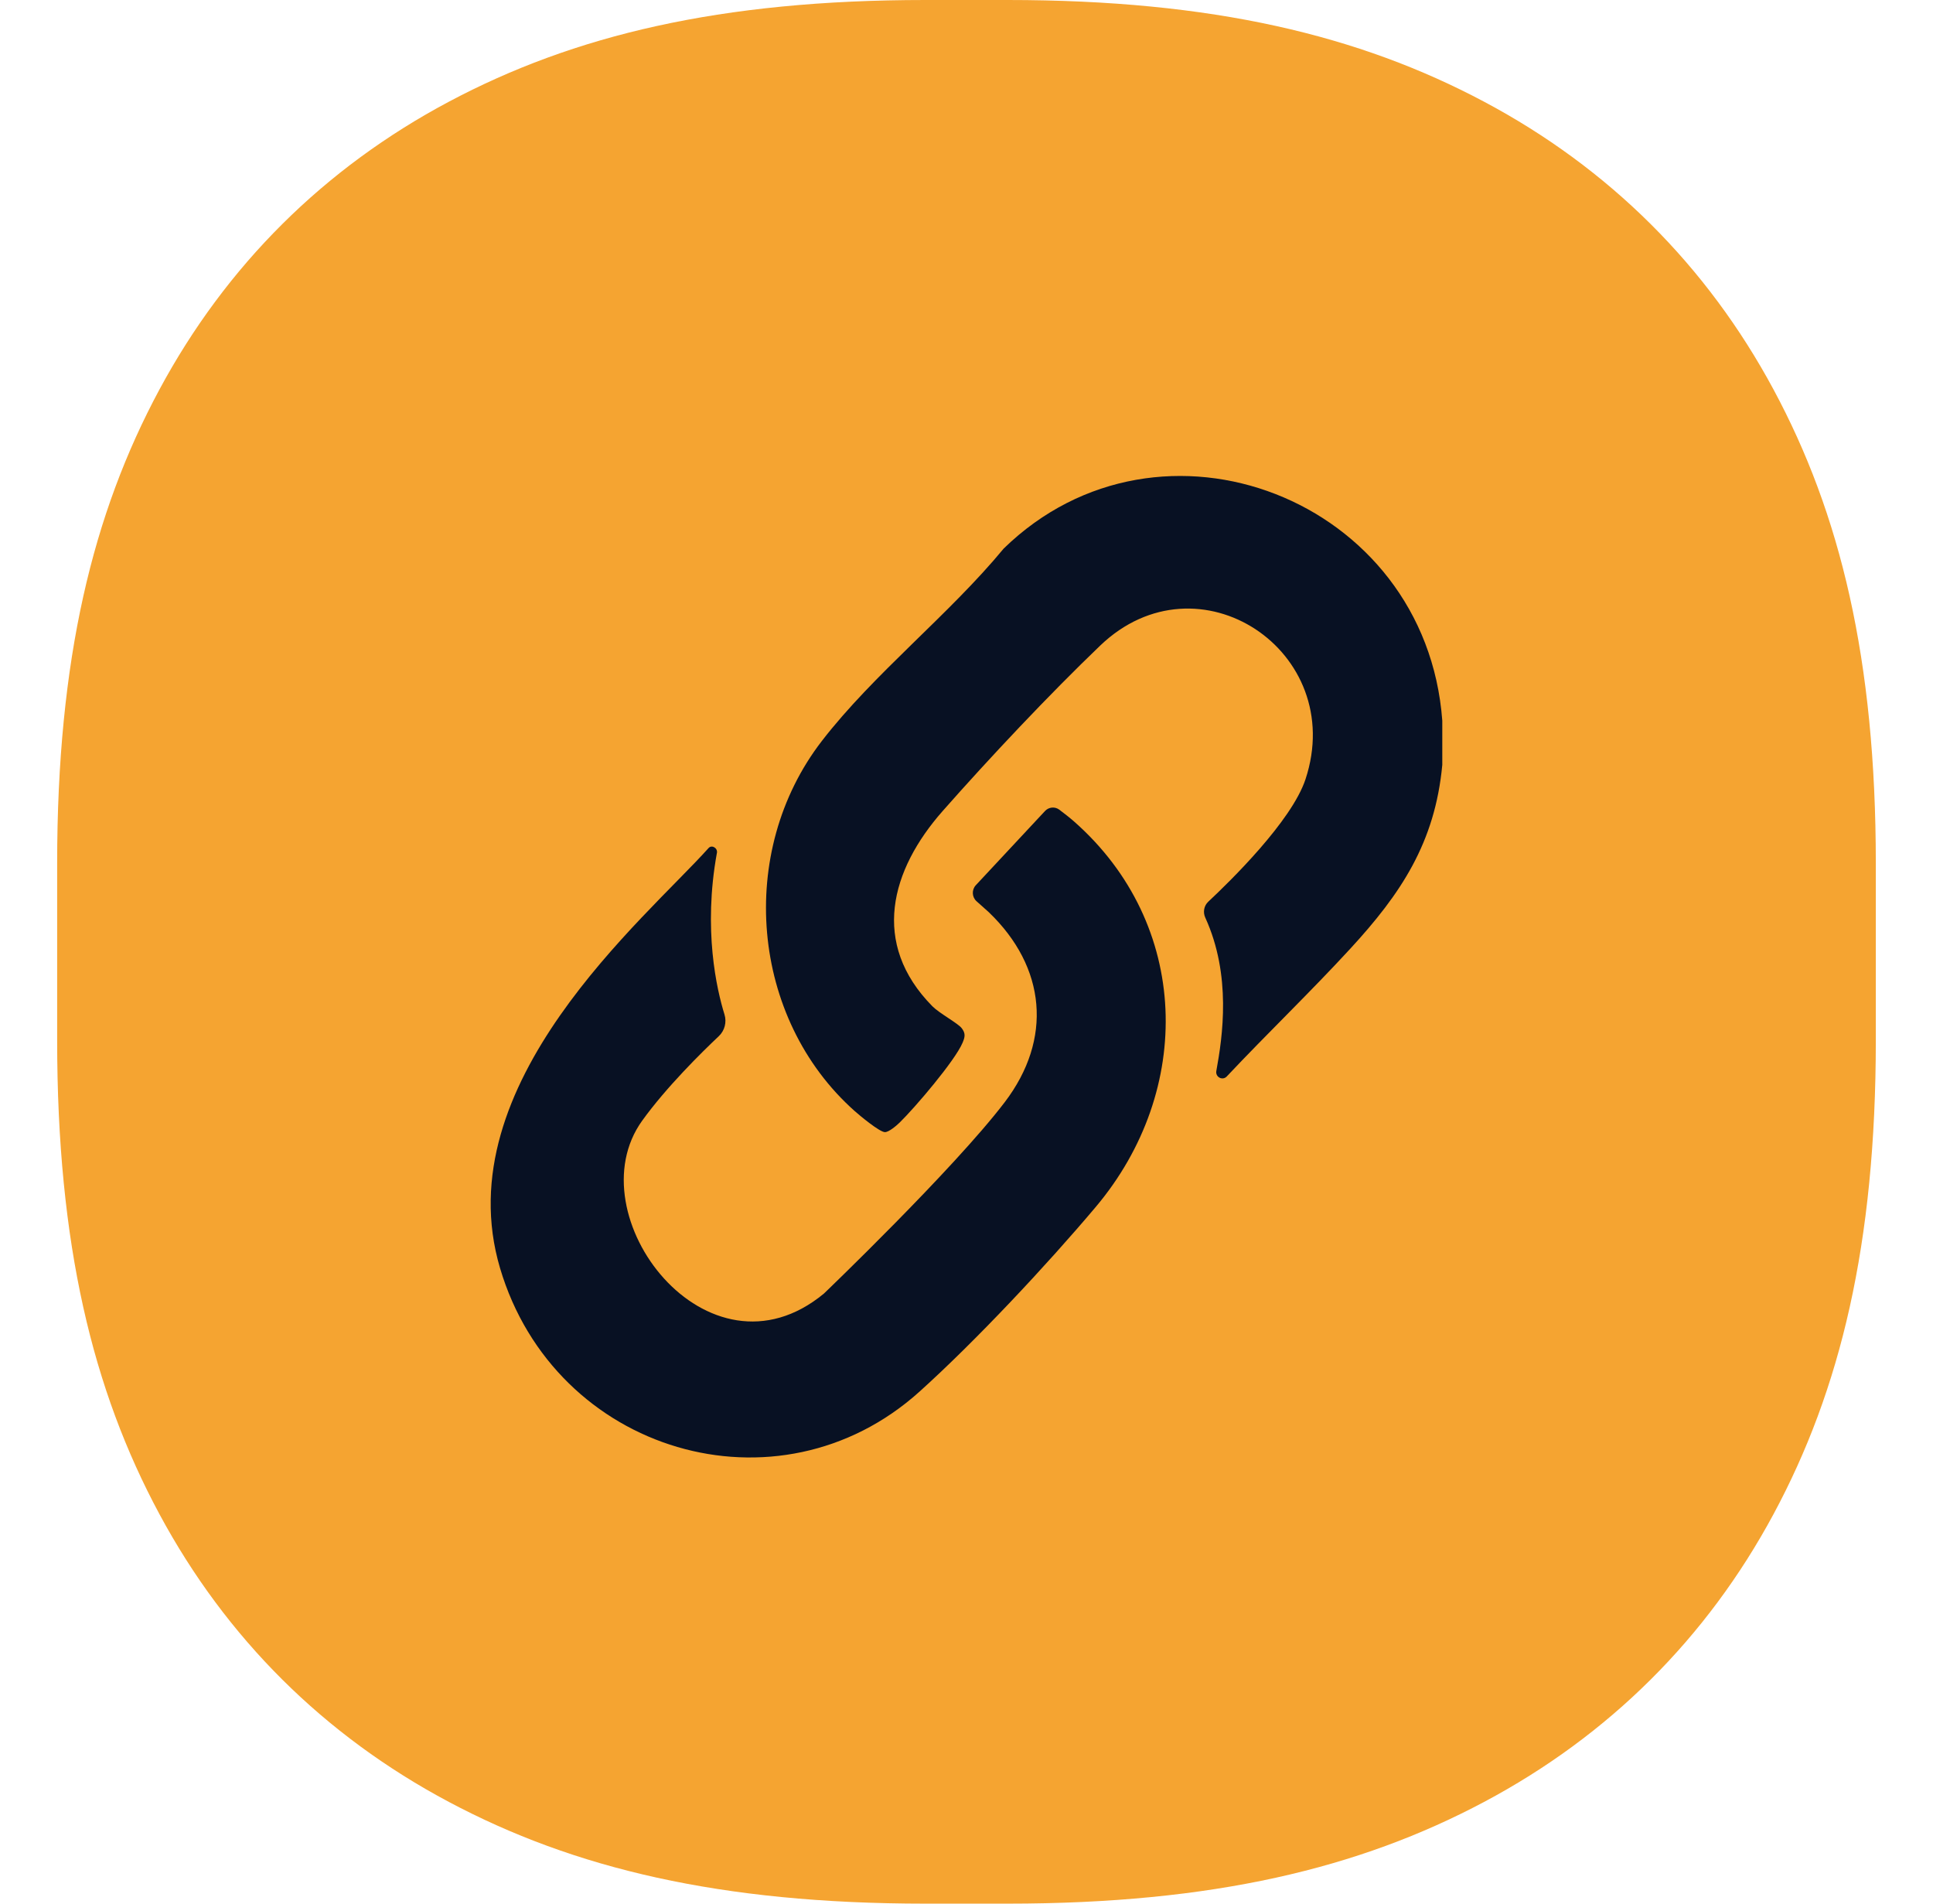
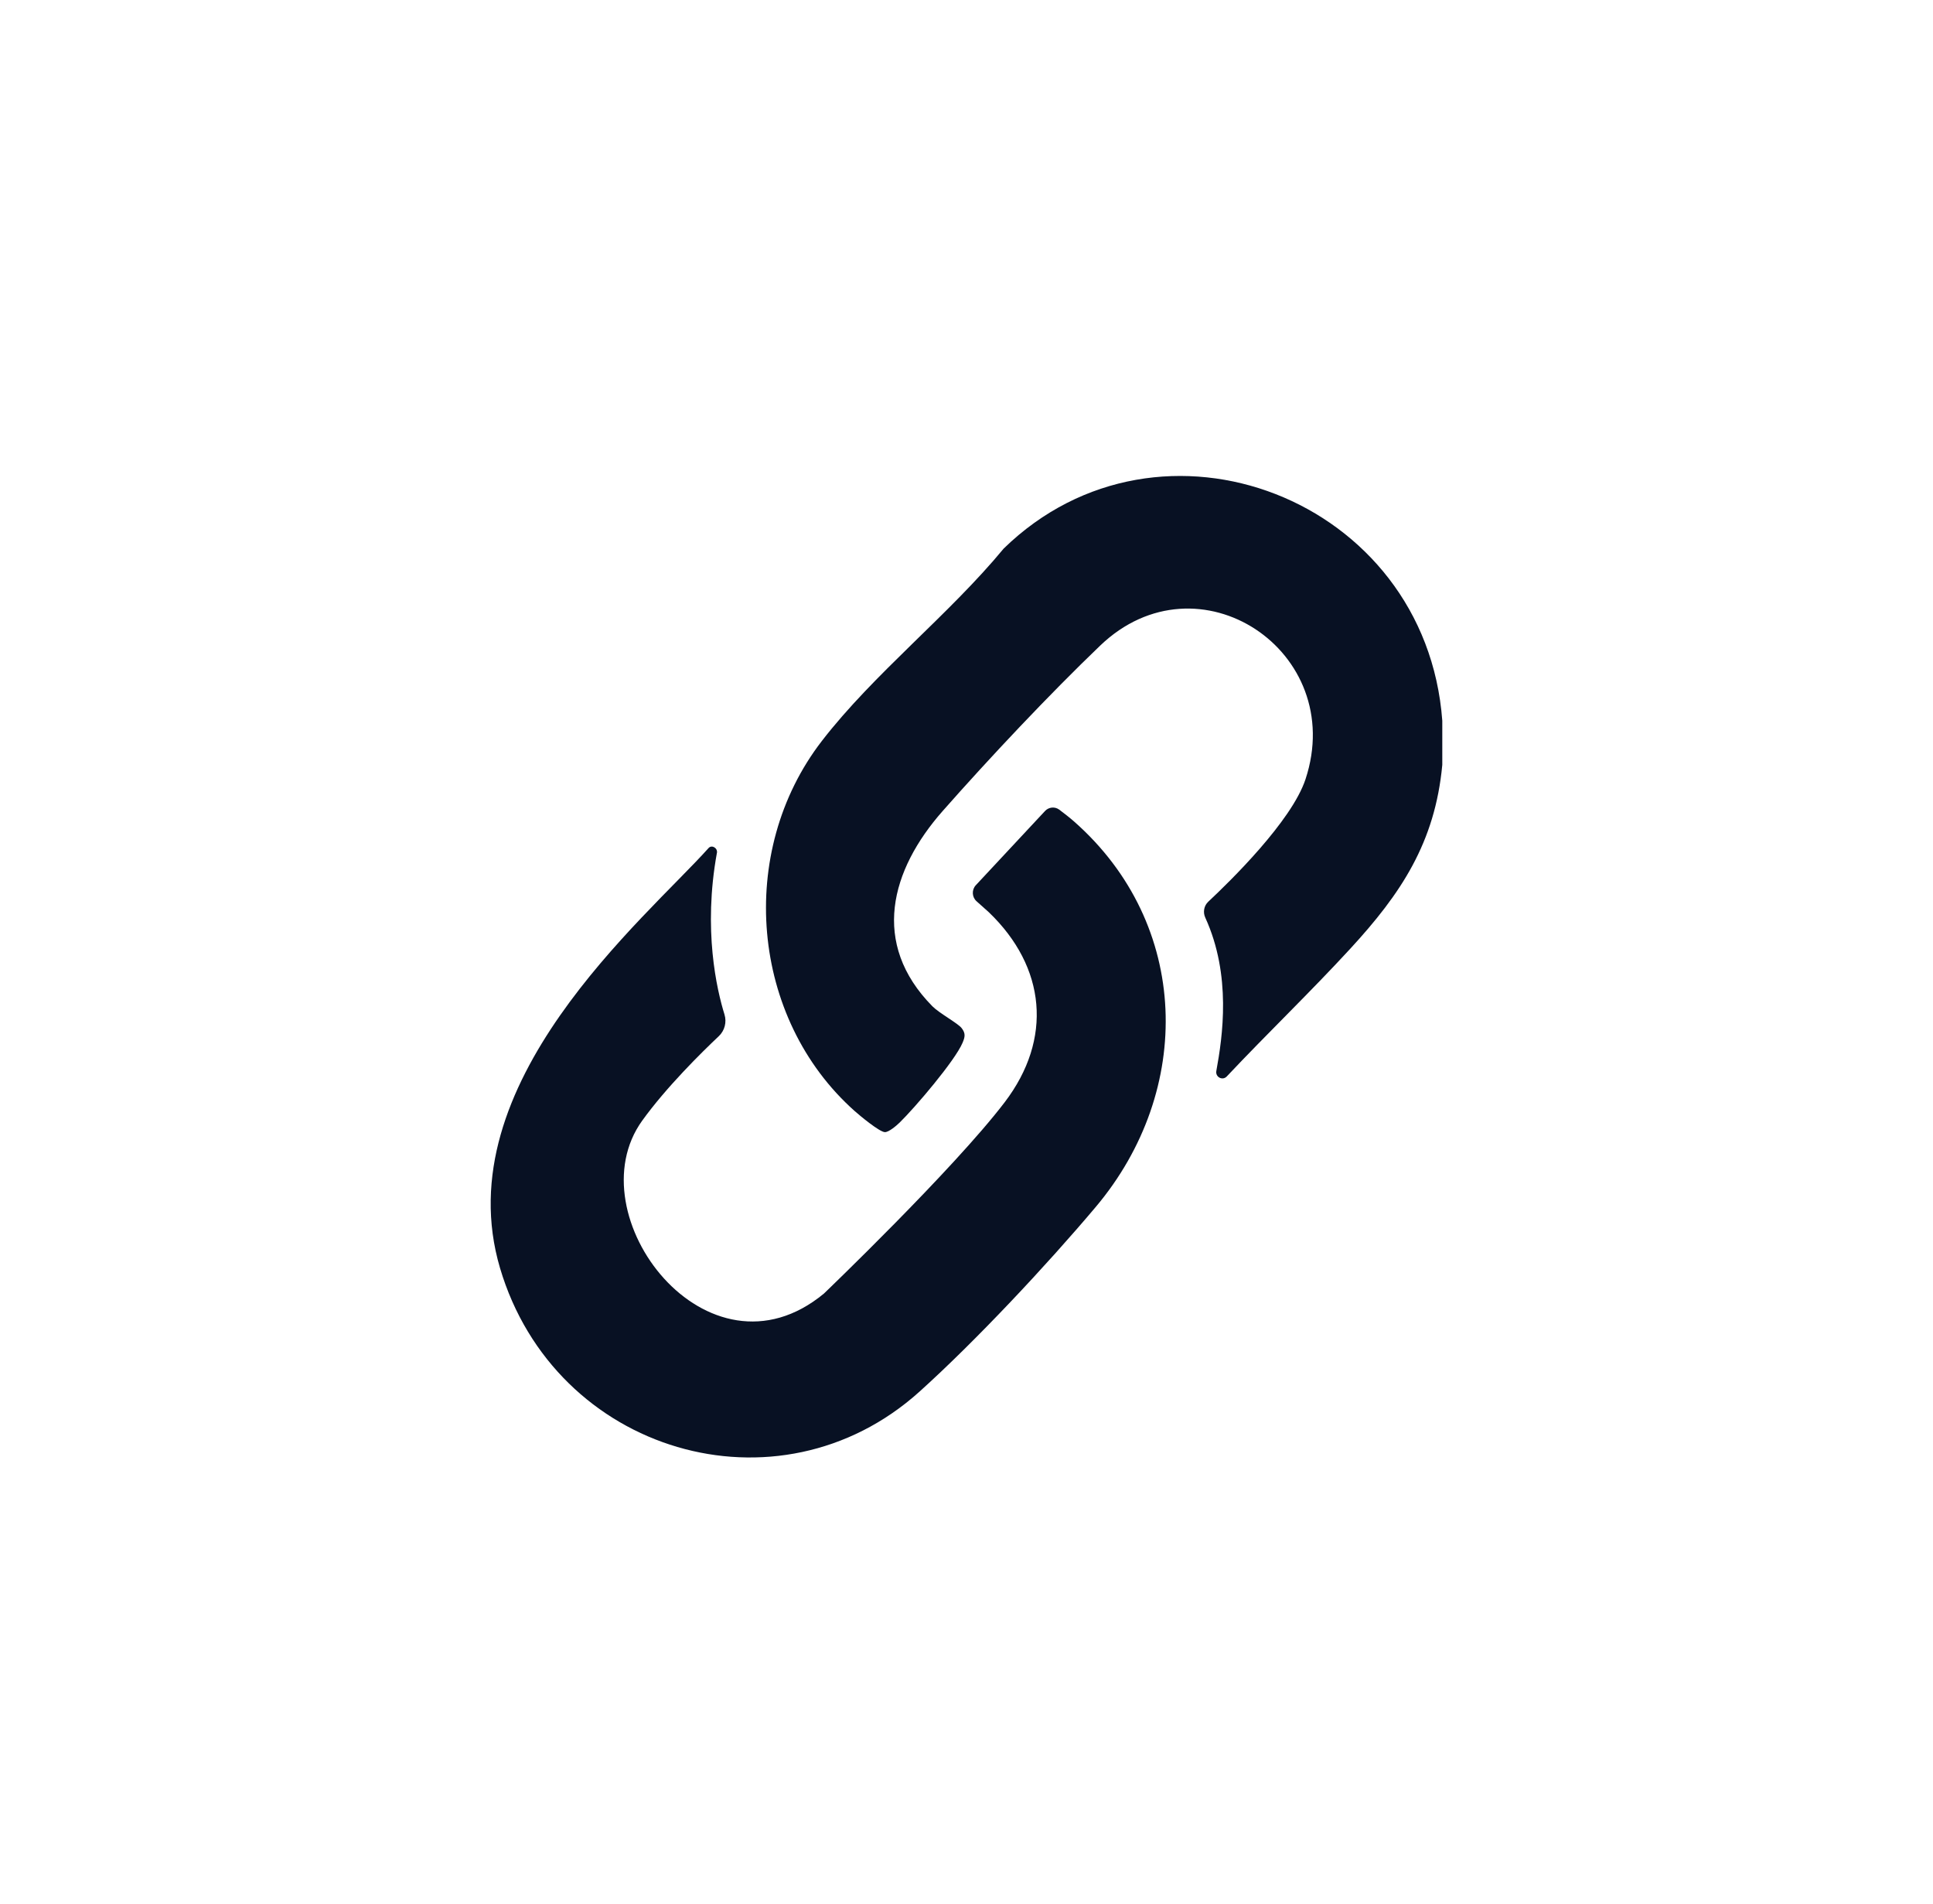
<svg xmlns="http://www.w3.org/2000/svg" width="65" height="64" viewBox="0 0 65 64" fill="none">
-   <path d="M31.117 0H33.882C40.783 0 45.708 1.188 49.904 3.419C54.101 5.65 57.394 8.925 59.638 13.096C61.882 17.268 63.077 22.165 63.077 29.026V34.974C63.077 41.835 61.882 46.732 59.638 50.904C57.394 55.075 54.101 58.35 49.904 60.581C45.708 62.812 40.783 64 33.882 64H31.117C24.216 64 19.291 62.812 15.095 60.581C10.899 58.35 7.605 55.075 5.361 50.904C3.117 46.732 1.922 41.835 1.922 34.974V29.026C1.922 22.165 3.117 17.268 5.361 13.096C7.605 8.925 10.899 5.65 15.095 3.419C19.291 1.188 24.216 0 31.117 0Z" fill="#F5A431" />
  <path d="M48.499 24.228V25.714C48.255 28.337 47.102 30.05 45.412 31.888C44.064 33.354 42.619 34.738 41.252 36.19C41.11 36.341 40.863 36.211 40.901 36.005C41.113 34.845 41.415 32.79 40.53 30.852C40.445 30.669 40.484 30.451 40.631 30.314C41.357 29.635 43.432 27.61 43.899 26.2C45.322 21.895 40.29 18.545 36.994 21.706C35.281 23.348 33.277 25.477 31.7 27.265C29.947 29.251 29.271 31.716 31.351 33.829C31.581 34.062 32.209 34.401 32.336 34.564C32.477 34.744 32.449 34.865 32.367 35.059C32.108 35.669 30.759 37.246 30.253 37.739C30.148 37.842 29.883 38.069 29.752 38.062C29.567 38.051 28.912 37.507 28.737 37.351C25.237 34.235 24.756 28.64 27.637 24.91C29.383 22.648 31.914 20.667 33.749 18.444C39.012 13.312 47.948 16.756 48.499 24.23V24.228Z" fill="#081123" />
  <path d="M24.107 28.674C23.636 31.262 24.104 33.275 24.362 34.107C24.442 34.366 24.368 34.648 24.174 34.833C23.6 35.375 22.41 36.545 21.595 37.676C19.307 40.851 23.803 46.714 27.705 43.49C27.705 43.49 32.062 39.316 33.785 37.056C35.405 34.93 35.175 32.515 33.251 30.669L32.837 30.299C32.681 30.159 32.67 29.914 32.814 29.76L35.141 27.265C35.267 27.13 35.473 27.111 35.62 27.221C35.768 27.332 35.969 27.488 36.119 27.62C40.031 31.067 40.154 36.655 36.844 40.58C35.2 42.531 32.8 45.093 30.92 46.786C26.168 51.066 18.655 48.851 16.814 42.632C14.978 36.429 21.7 30.888 23.826 28.512C23.936 28.389 24.138 28.511 24.108 28.675L24.107 28.674Z" fill="#081123" />
</svg>